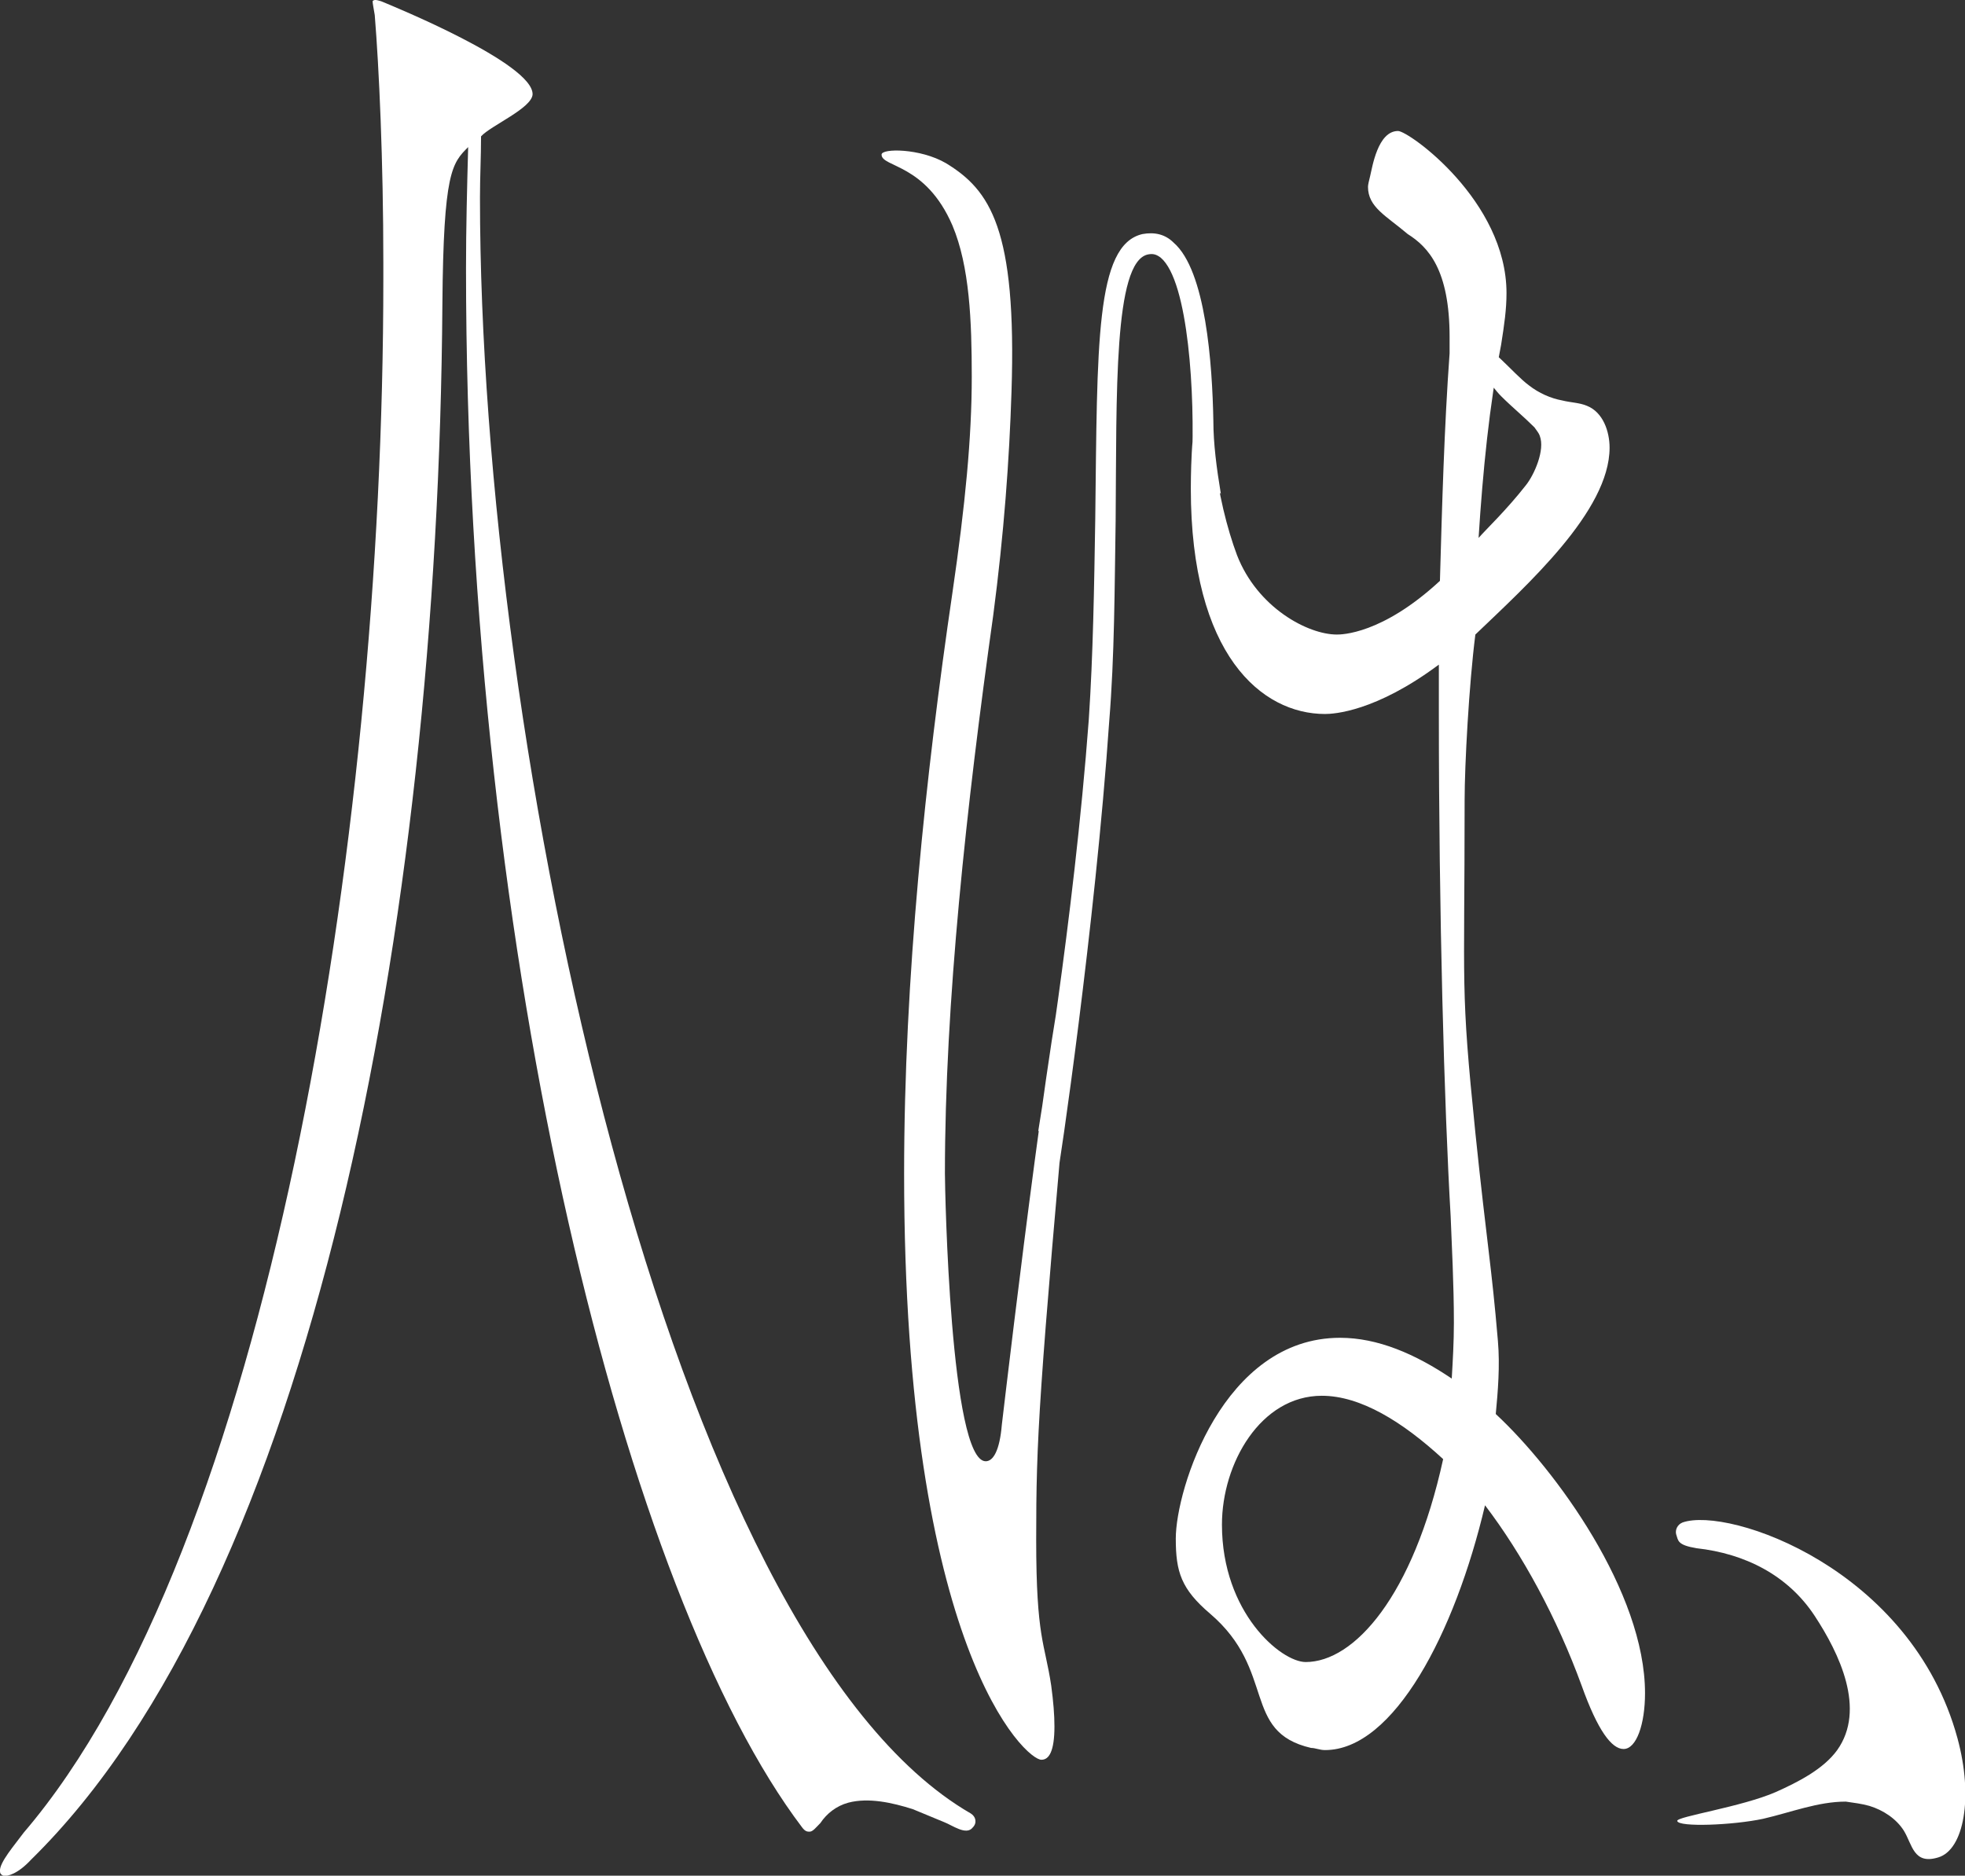
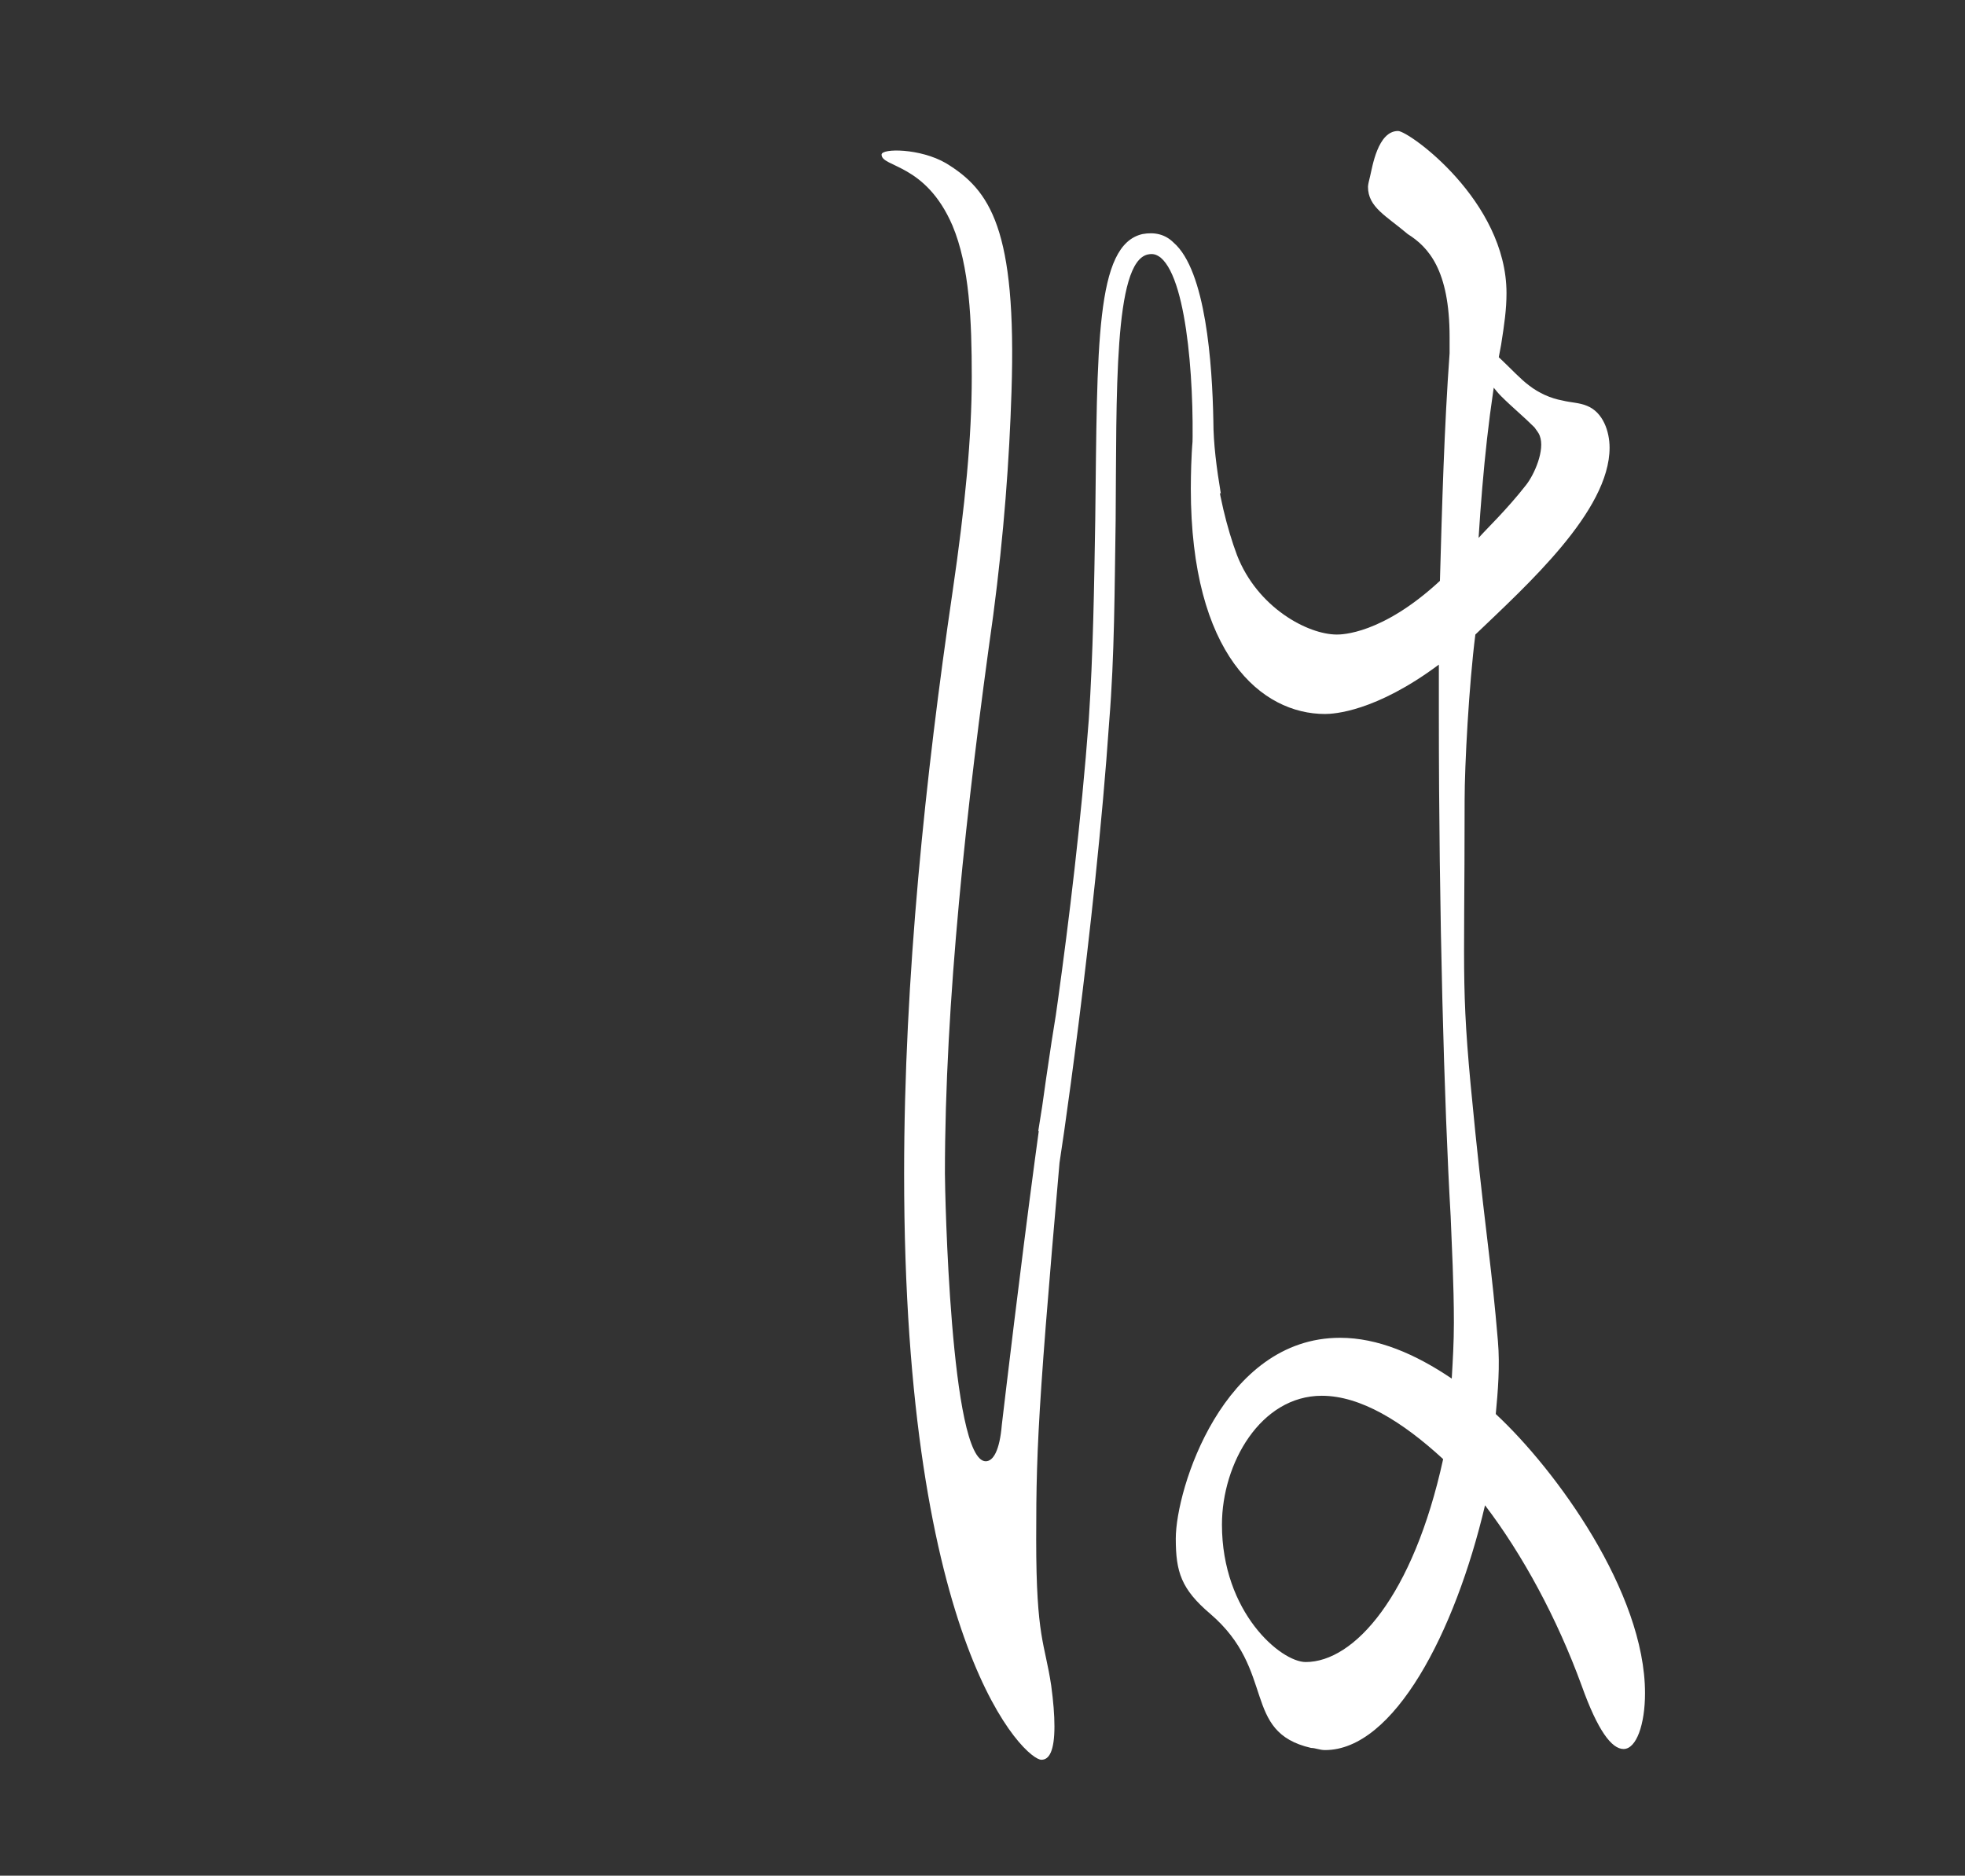
<svg xmlns="http://www.w3.org/2000/svg" version="1.1" id="レイヤー_1" x="0px" y="0px" viewBox="0 0 183 174.7" style="enable-background:new 0 0 183 174.7;" xml:space="preserve">
  <rect x="0" y="0" width="183" height="174.7" fill="#333333" stroke="none" />
  <style type="text/css">
	.st0{fill:#FFFFFF;}
</style>
-   <path class="st0" d="M35.7,24.5c0-9.6-0.4-18.2-0.8-23.1c-0.1-0.6-0.2-1.1-0.2-1.3C34.8,0,34.9,0,35,0c0.1,0,0.5,0.1,0.7,0.2  c0.7,0.3,14,5.7,13.9,8.6c-0.1,1.3-3.9,2.9-4.8,3.9c0,1.9-0.1,3.8-0.1,5.7c0,51,17.5,134.2,45.7,150.5c0.5,0.3,0.6,0.9,0.2,1.3  c-0.6,0.8-1.9-0.2-2.7-0.5c-1-0.4-1.9-0.8-2.9-1.2c-1.9-0.6-4.1-1.1-6-0.6c-1.1,0.3-2,1-2.6,1.9c-0.4,0.4-0.7,0.8-1,0.8  c-0.2,0-0.4,0-0.7-0.4C58.4,148.7,43.4,89.8,43.4,25c0-3.8,0.1-7.6,0.2-11.3c-1.5,1.5-2.3,2.3-2.4,14.6  C40.8,86.4,29,147.6,2.9,173.2c-1.2,1.3-2.2,1.6-2.6,1.5c-0.2-0.1-0.3-0.2-0.3-0.4c-0.1-0.8,1.4-2.5,2.2-3.6  C24.8,144.3,35.7,78.9,35.7,26V24.5z" />
  <path class="st0" d="M84.2,109.3c0-18.2,2-37.1,4.5-54.1c1.2-8.2,1.8-14.5,1.8-20.1c0-5.2-0.2-10.3-1.8-14.1  c-2.5-5.8-6.6-5.4-6.6-6.6c0-0.6,3.6-0.6,6,0.8c4.1,2.5,6.6,6.1,6.1,21.3c-0.2,6.3-0.7,13.2-1.7,20.8C90,75.1,88,93.4,88,109.3  c0,1.5,0.5,26.8,3.8,26.8c0.7,0,1.3-1,1.5-3.4c0.7-5.9,5.3-44.9,6.6-44.9c0.1,0,0.2,0.6,0.2,1.9c0,1.5-0.1,3.6-0.3,5.9  c-3.1,34.6-3.3,38.4-3.3,47.8c0,9.2,0.8,9.6,1.4,13.6c0.2,1.5,0.3,2.7,0.3,3.8c0,2.3-0.5,3.1-1.2,3.1  C95.6,164,84.2,153.7,84.2,109.3z M123.4,163c-0.5,0-0.9-0.2-1.3-0.2c-6.5-1.5-3.2-7.2-9.4-12.5c-2.7-2.3-3.2-3.9-3.2-7  c0-4.6,4.4-18.7,15.3-18.7c3.5,0,7,1.5,10.4,3.8c0.1-1.7,0.2-3.4,0.2-5.2c0-3.6-0.2-7.3-0.3-9.9c-0.6-10.3-1.1-28.1-1.1-46.8  c0-1.7,0-3.1,0-4.6c-5.9,4.4-9.8,4.6-10.6,4.6c-5.9,0-12.5-5.5-12.5-21c0-0.2,0-6.5,0.7-6.5c0.4,0,0.9,1.5,1.5,3.4  c0.3,3.4,1.2,6.9,2.1,9.3c1.9,4.9,6.6,7.4,9.3,7.4c0.4,0,4.2,0,9.6-5c0.2-7.1,0.4-14.3,0.9-21.2c0-0.6,0-1,0-1.5  c0-6.3-2-8.4-3.9-9.6c-2-1.7-3.7-2.5-3.7-4.4c0-0.2,0.1-0.6,0.2-1c0.2-0.8,0.7-4.2,2.6-4.2c1,0,10.1,6.5,10.1,15.1  c0,1.5-0.2,2.9-0.5,4.8c-1.1,5.7-1.7,11.7-2.1,18c0.7-0.8,2.6-2.6,4.4-4.9c0.8-1,1.8-3.3,1.3-4.6c-0.1-0.3-0.3-0.5-0.5-0.8  c-1-1-2.1-1.9-3.1-2.9s-2.6-3.4-1.9-4.4c0.6-0.8,3,2.3,4.5,3.4c0.9,0.7,2,1.2,3.1,1.4c0.8,0.2,1.6,0.2,2.3,0.5  c1.5,0.6,2.1,2.4,2.1,3.9c0,5.9-7.7,12.8-12.5,17.4c-0.6,4.7-1,12.2-1,15.4c0,18-0.4,17.3,1,31c1.1,10.6,1.5,12.3,2.1,19.4  c0.2,2.3,0,4.7-0.2,6.8c5.6,5.2,13.9,16.6,13.9,26c0,2.9-0.8,5.2-2,5.2c-1.1,0-2.4-1.7-3.9-5.9c-2.3-6.3-5.5-12.2-9-16.8  C135.5,152.1,129.8,163,123.4,163z M123.1,130c-5.7,0-9.3,6.3-9.3,12c0,8.2,5.5,12.8,7.8,12.8c4.5,0,10-6.1,12.8-18.9  C130.6,132.4,126.7,130,123.1,130z M98.5,109.3l-1.8-4c0-0.1,3.3-19.5,4.7-38.3c0.4-6,0.5-12.4,0.6-18.6c0.2-16.3,0-25.6,4.4-26.6  c1.1-0.2,2.1,0,2.9,0.8c3,2.6,3.6,11.3,3.7,16.6c0,2.1,0.3,4.4,0.7,6.8l-2.7-2.8c0.3-6.3-0.3-17-2.9-19.2c-0.4-0.3-0.7-0.4-1.2-0.3  c-3.2,0.7-2.9,13-3,24.8c-0.1,6.2-0.1,12.6-0.6,18.7C102,86.2,98.6,109.2,98.5,109.3z" />
-   <path class="st0" d="M174.1,168.2c-0.7-0.2-1.5-0.3-2.2-0.4c-2.6,0-5.1,1-7.7,1.6c-2.8,0.6-7.9,0.8-8,0.2c-0.1-0.4,6-1.3,9.2-2.7  c2-0.9,4.4-2.1,5.7-3.9c2.7-3.8,0.2-9-2.1-12.5c-2.5-3.8-6.5-5.8-11-6.3c-1.8-0.3-1.7-0.7-1.9-1.3c-0.1-0.4,0.1-0.9,0.6-1.1  c4.3-1.5,21.3,4.3,25.6,20.1c1.5,5.5,0.6,10.4-1.8,11.1c-2.3,0.7-2.4-1.2-3.2-2.5C176.6,169.4,175.4,168.6,174.1,168.2z" />
</svg>